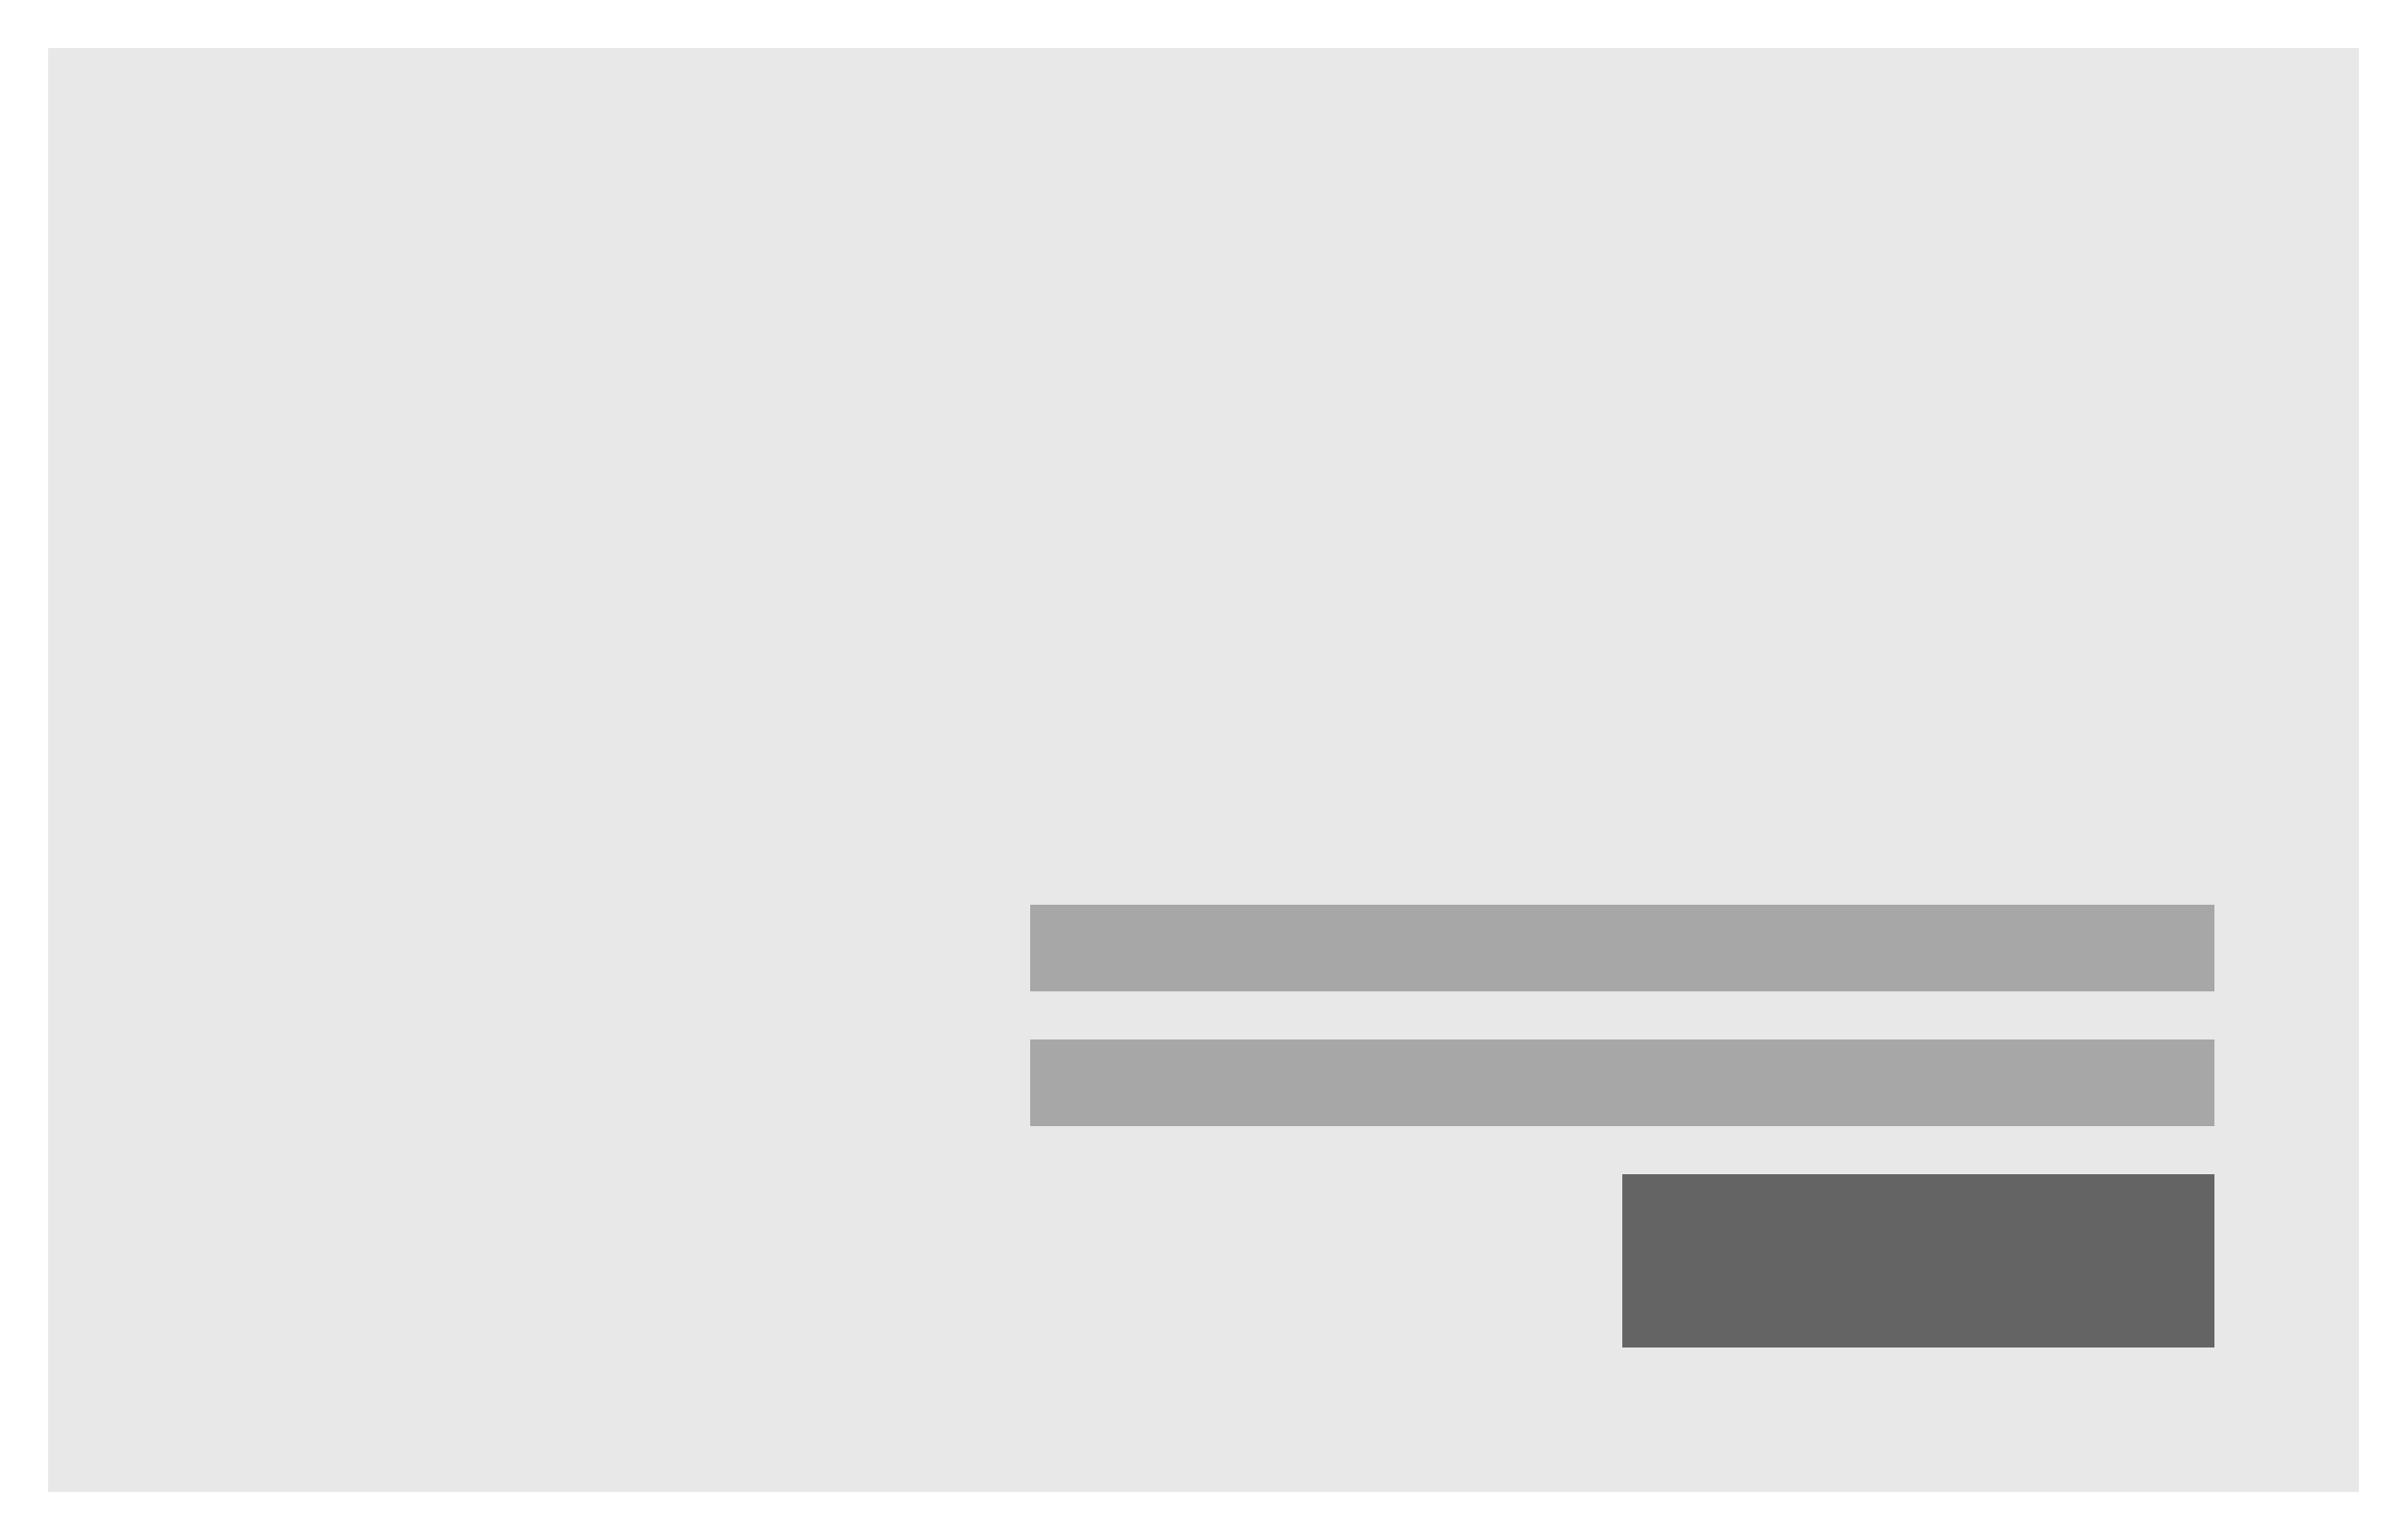
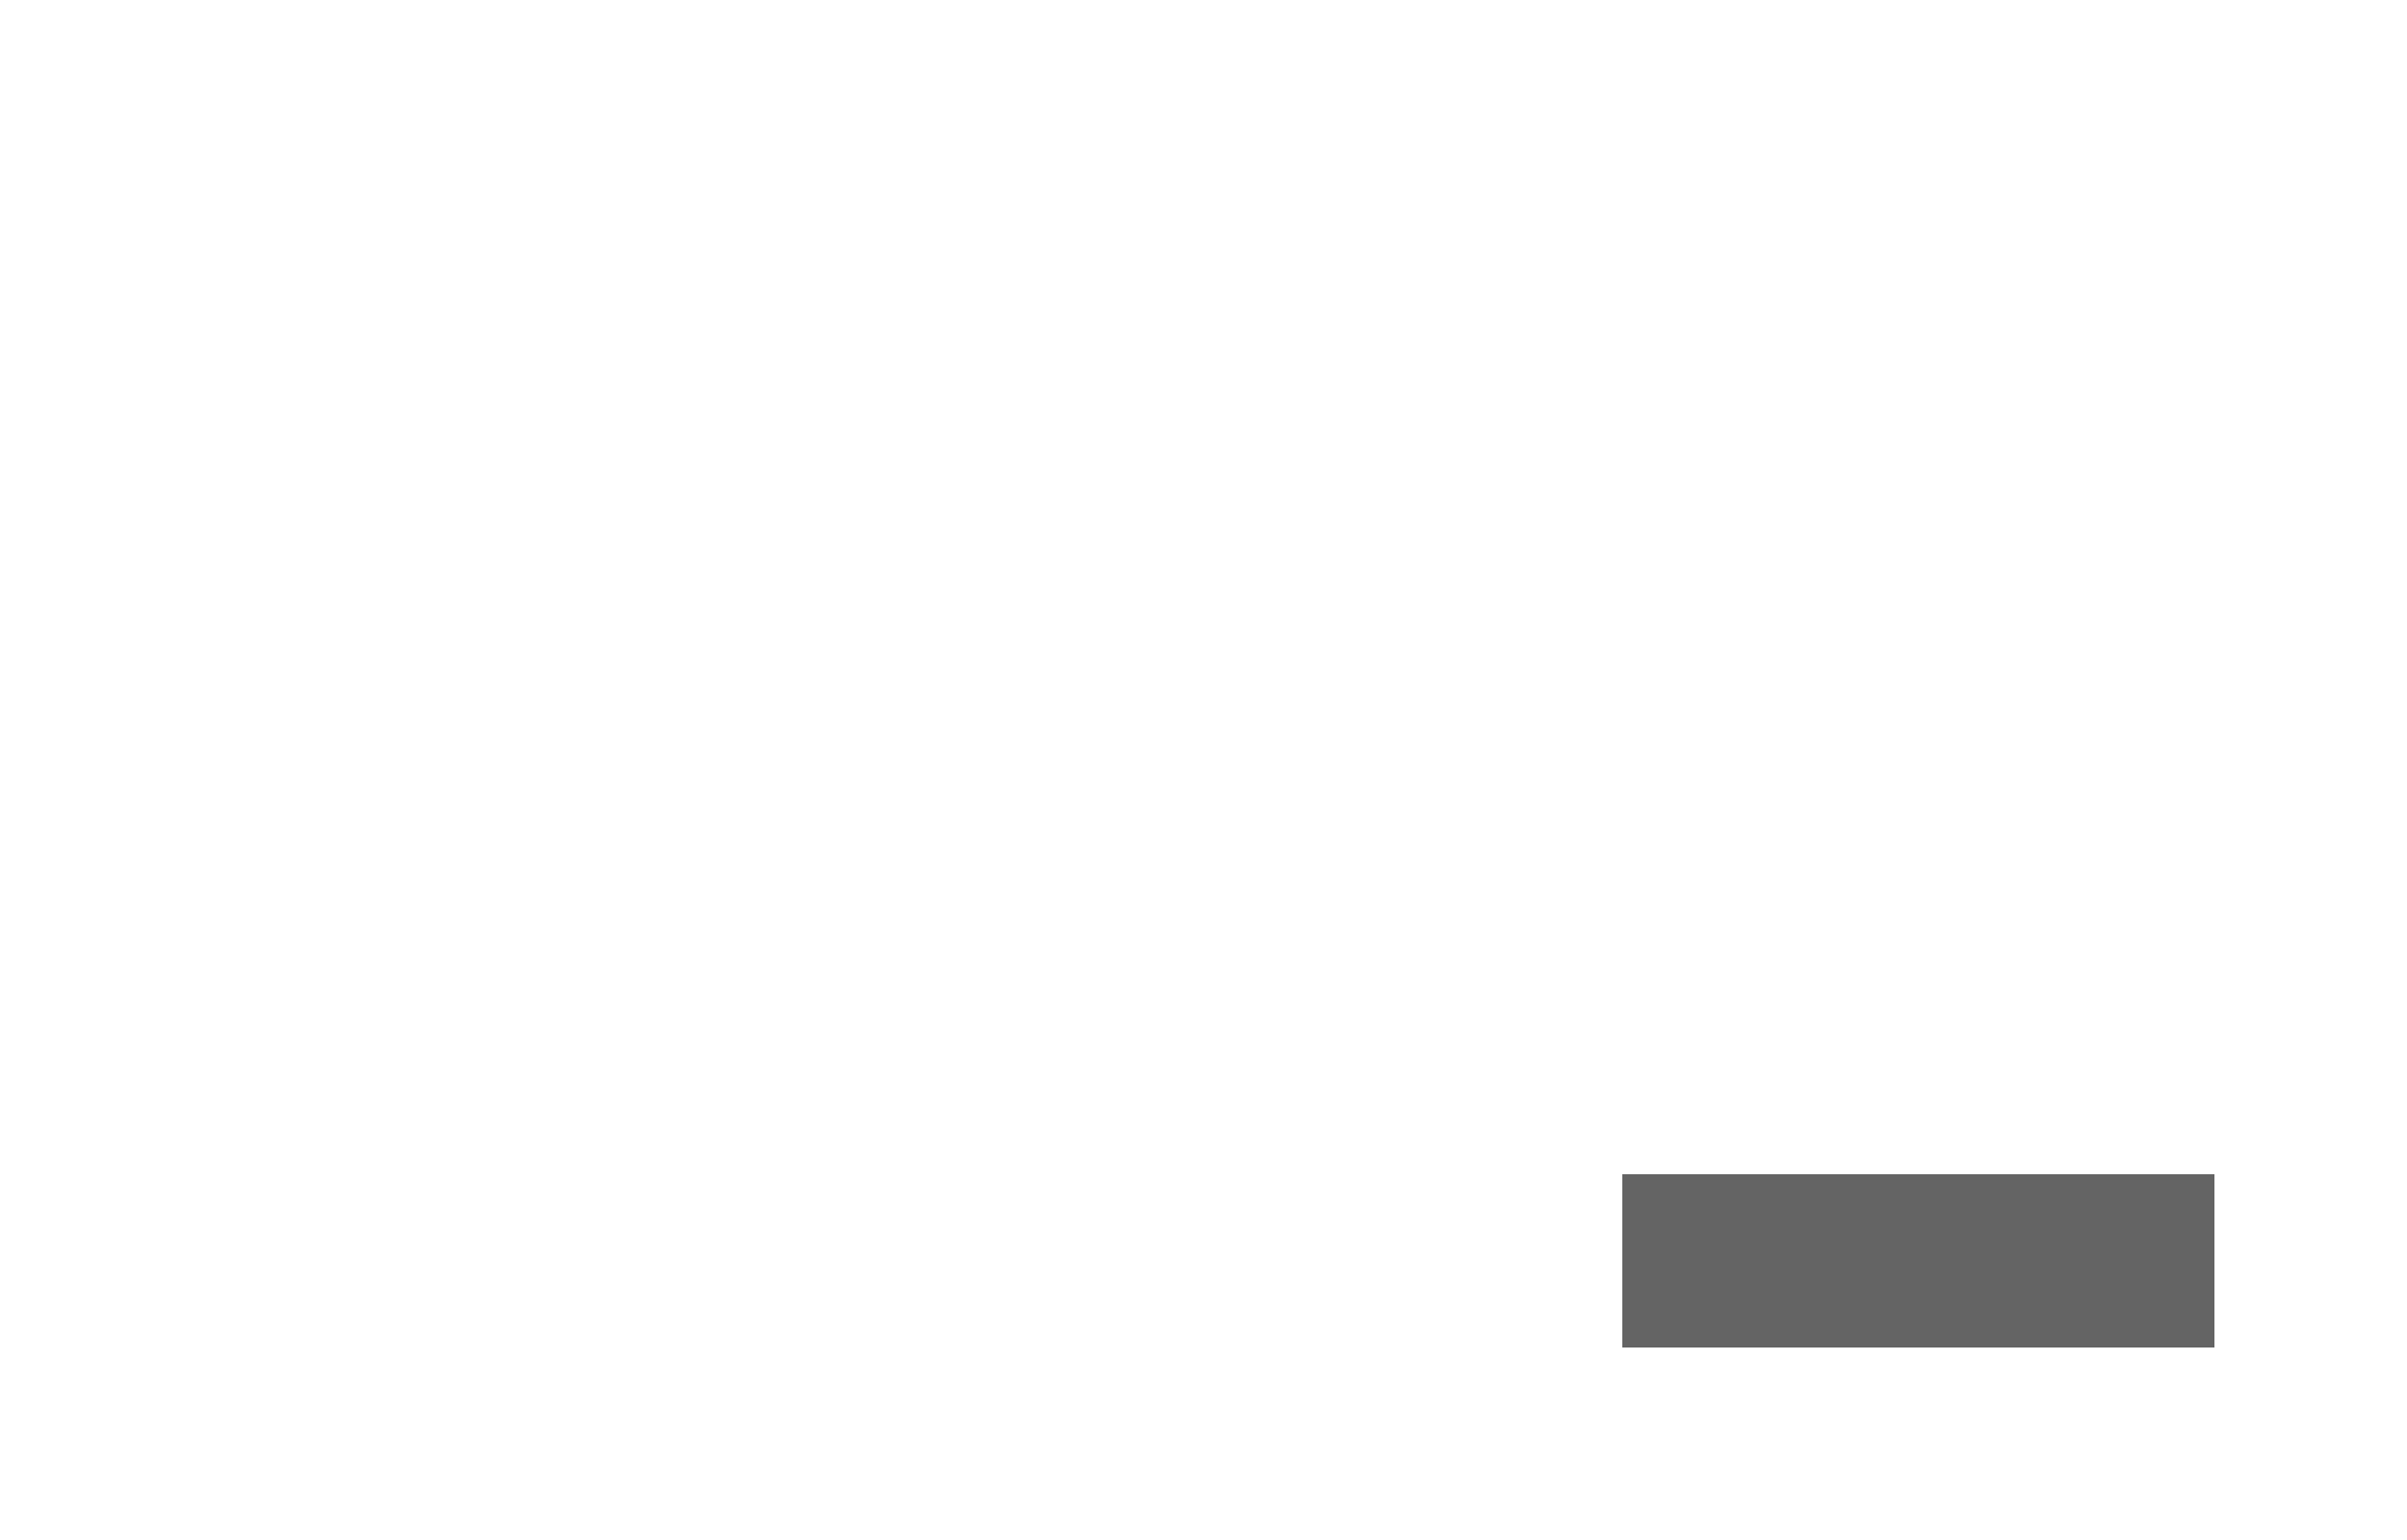
<svg xmlns="http://www.w3.org/2000/svg" width="250" height="160" viewBox="0 0 250 160" fill="none">
-   <path d="M5 5H245V155H5V5Z" fill="#E8E8E8" />
-   <rect x="107" y="94" width="123" height="9" fill="#A7A7A7" />
-   <rect x="107" y="108" width="123" height="9" fill="#A7A7A7" />
  <rect x="168.5" y="122" width="61.5" height="18" fill="#646464" />
</svg>